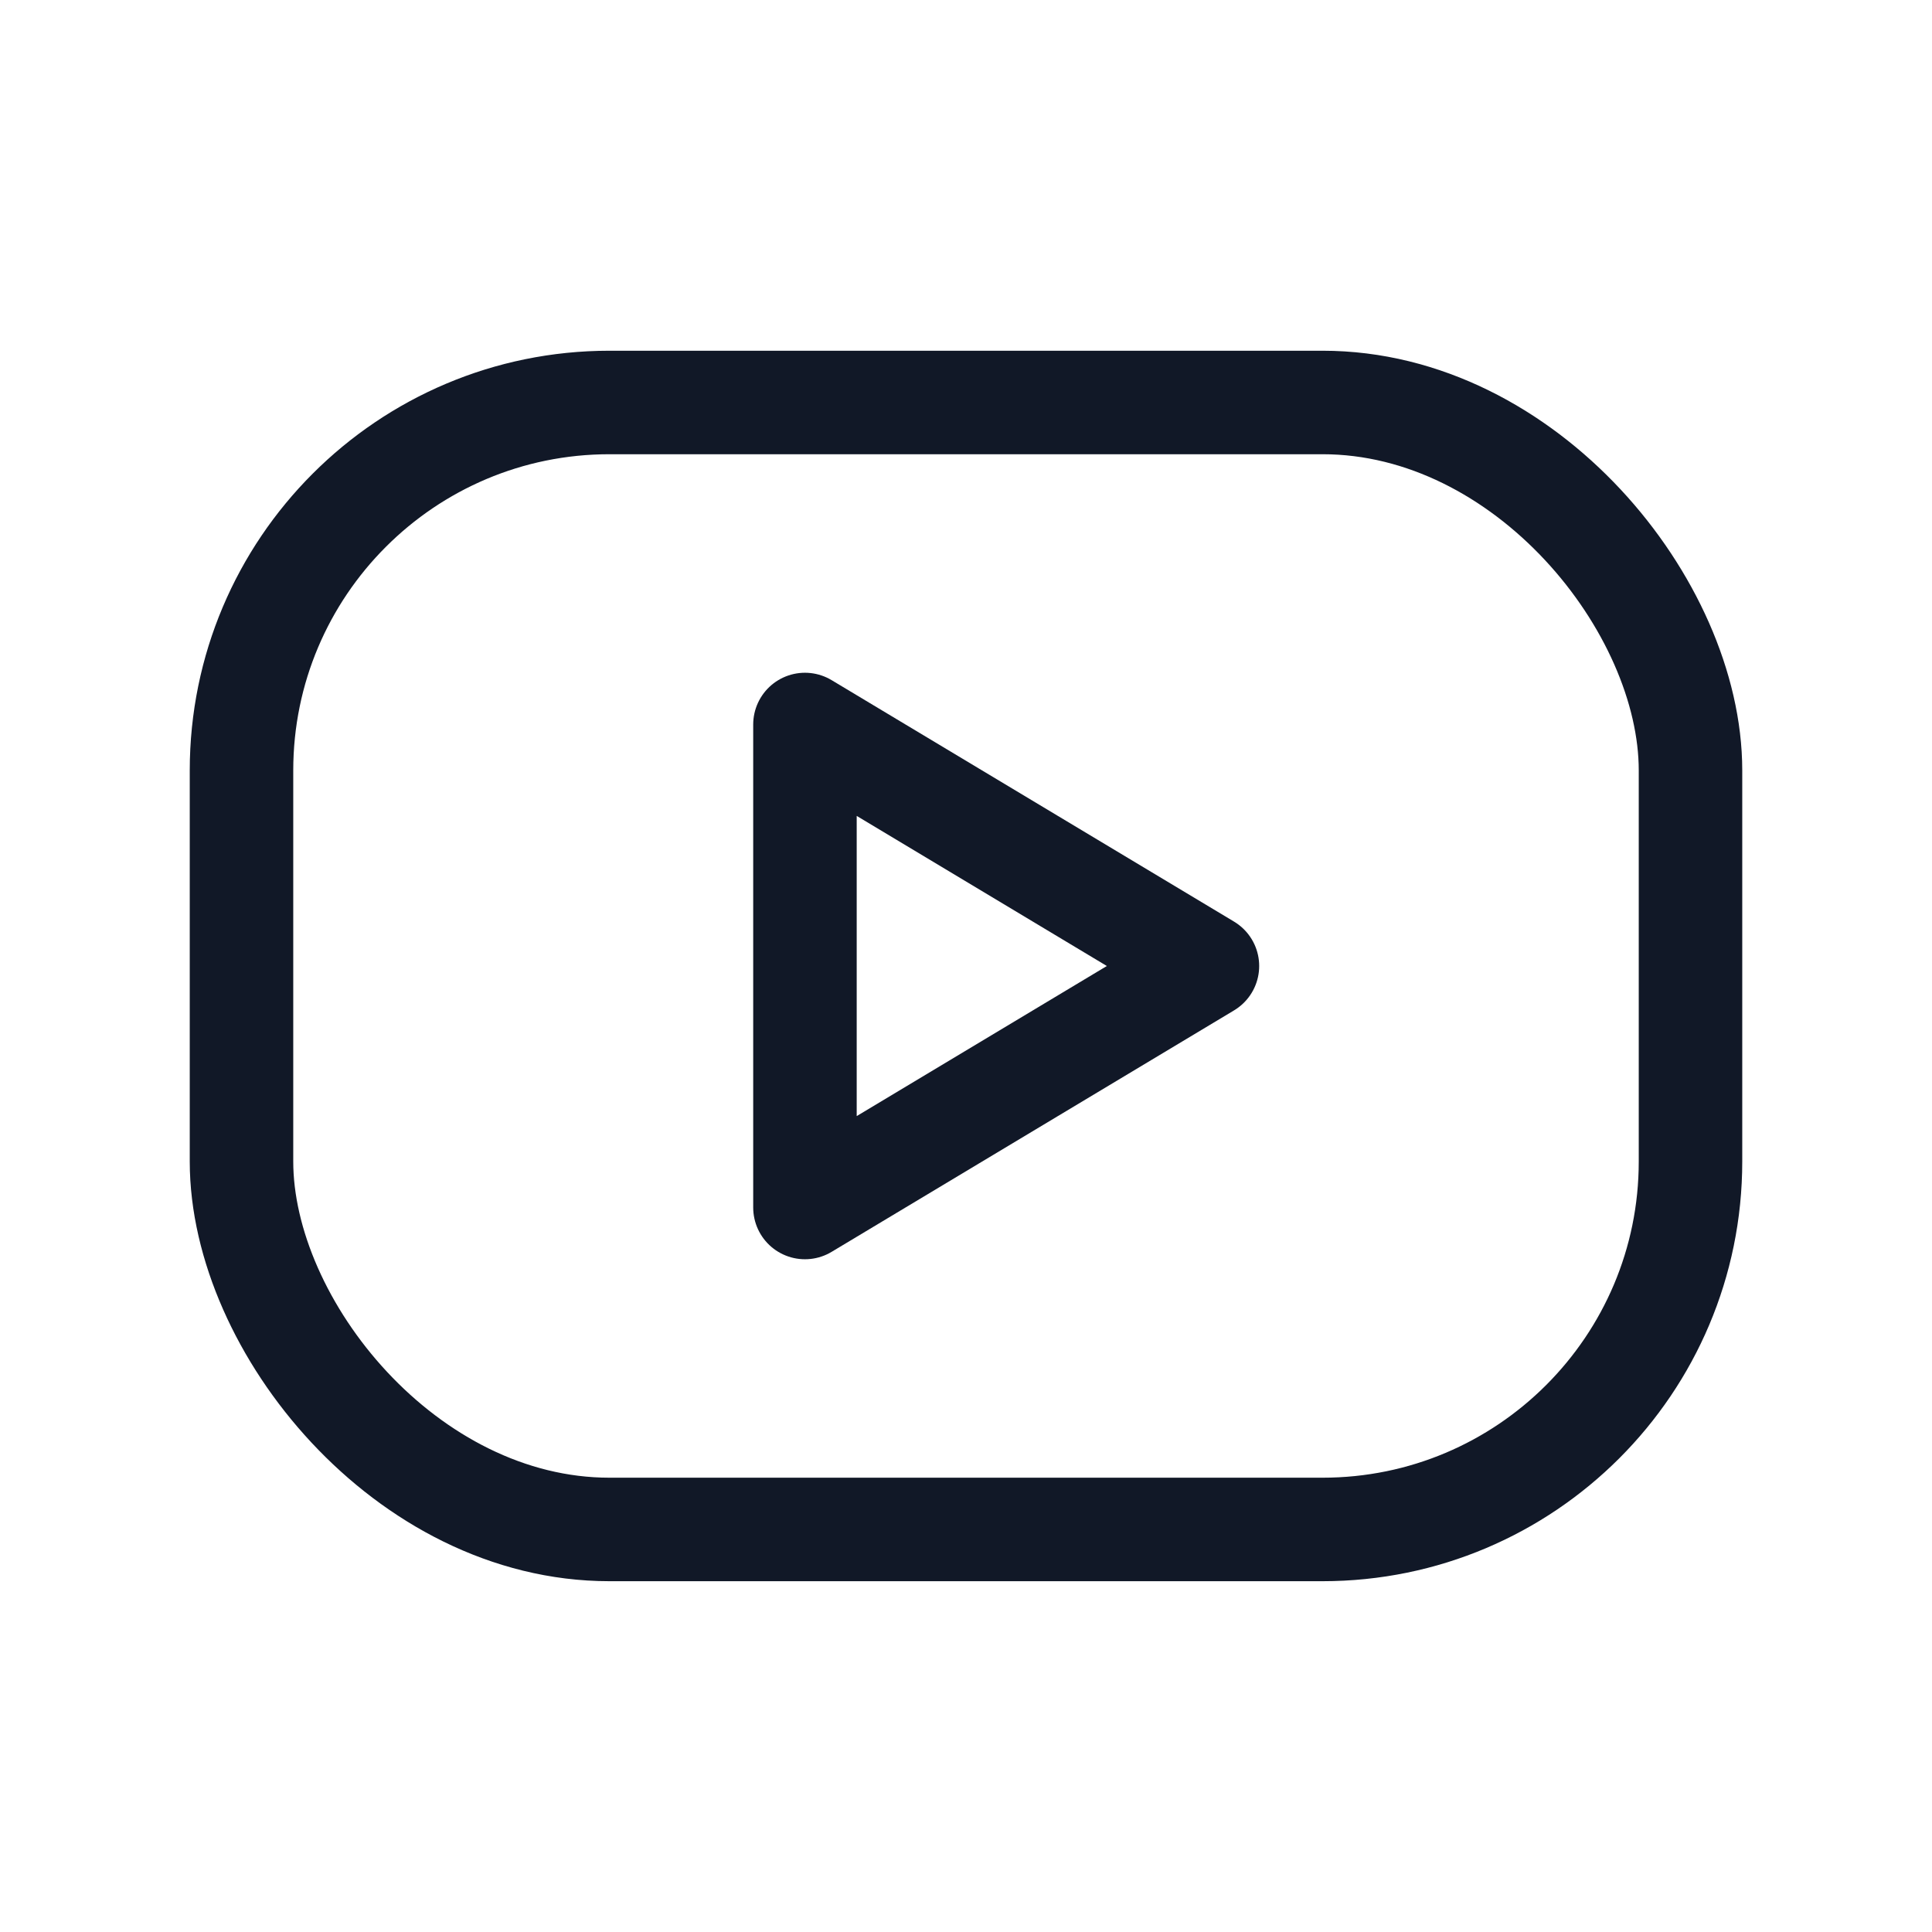
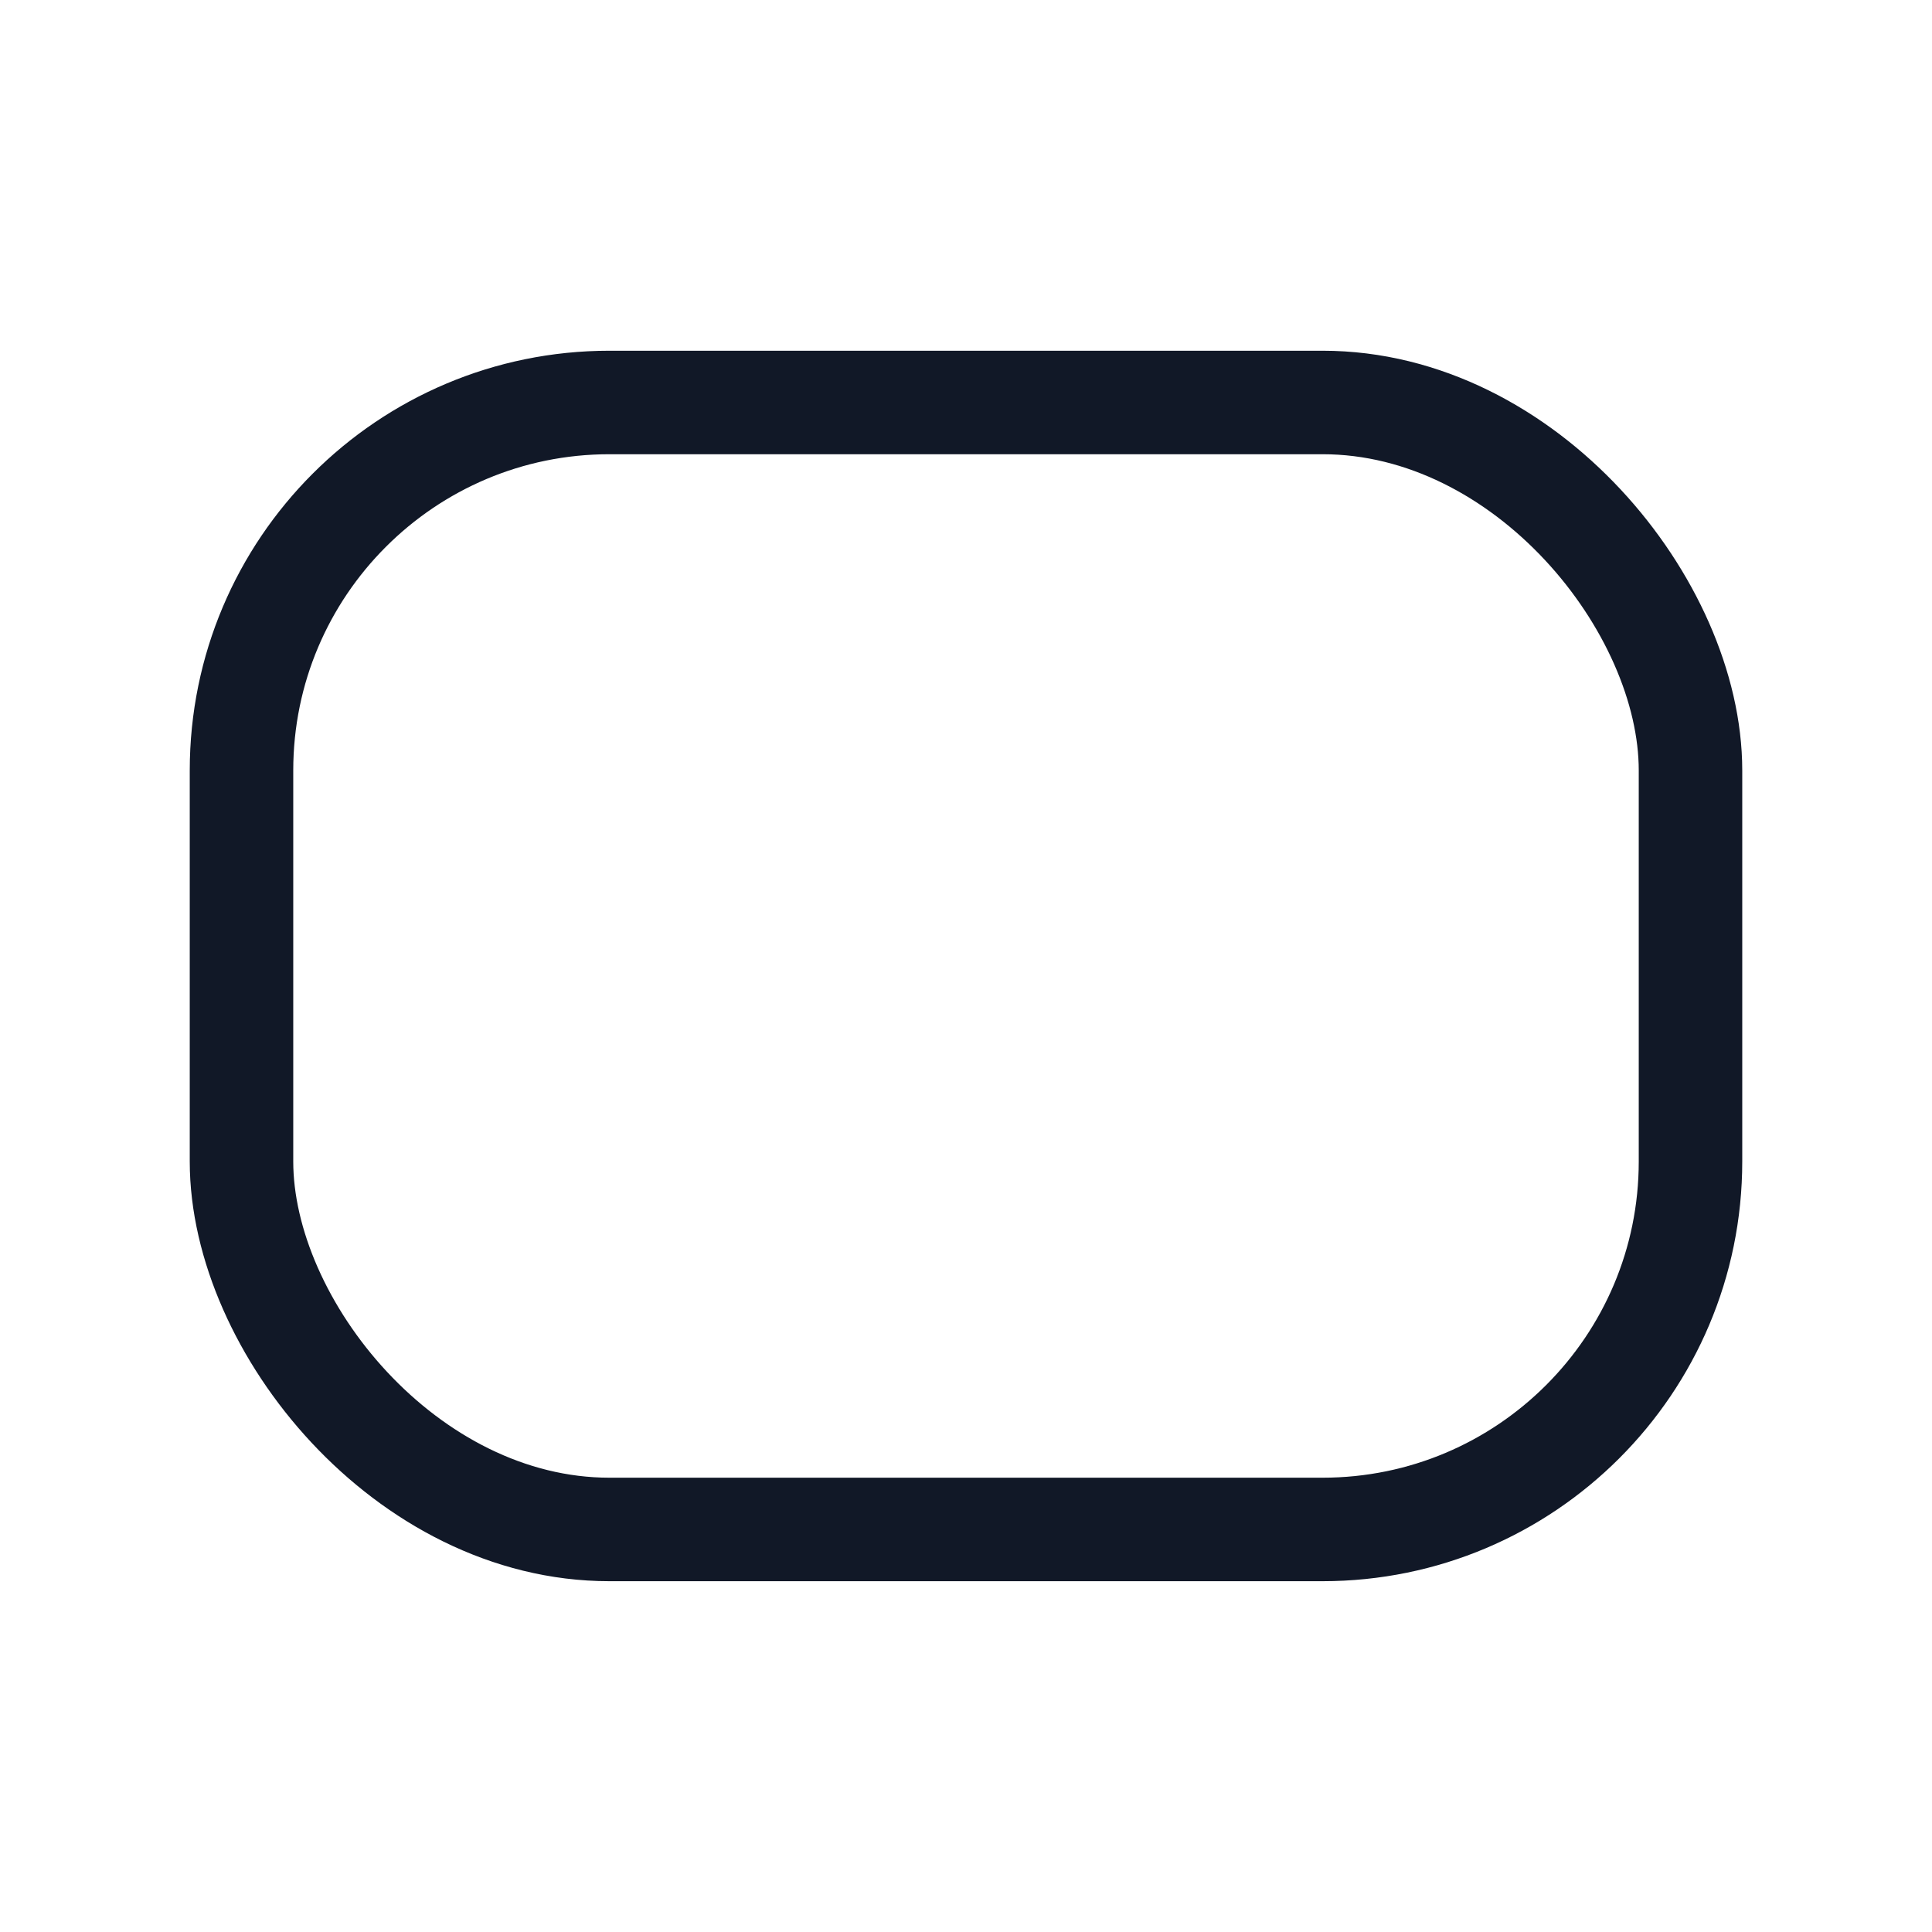
<svg xmlns="http://www.w3.org/2000/svg" width="28" height="28" viewBox="0 0 28 28" fill="none">
  <rect x="3.5" y="5.833" width="21" height="16.333" rx="5.333" stroke="#111827" stroke-width="1.5" stroke-linecap="round" stroke-linejoin="round" />
-   <path fill-rule="evenodd" clip-rule="evenodd" d="M11.666 10.5L17.499 14L11.666 17.5V10.5Z" stroke="#111827" stroke-width="1.5" stroke-linecap="round" stroke-linejoin="round" />
</svg>